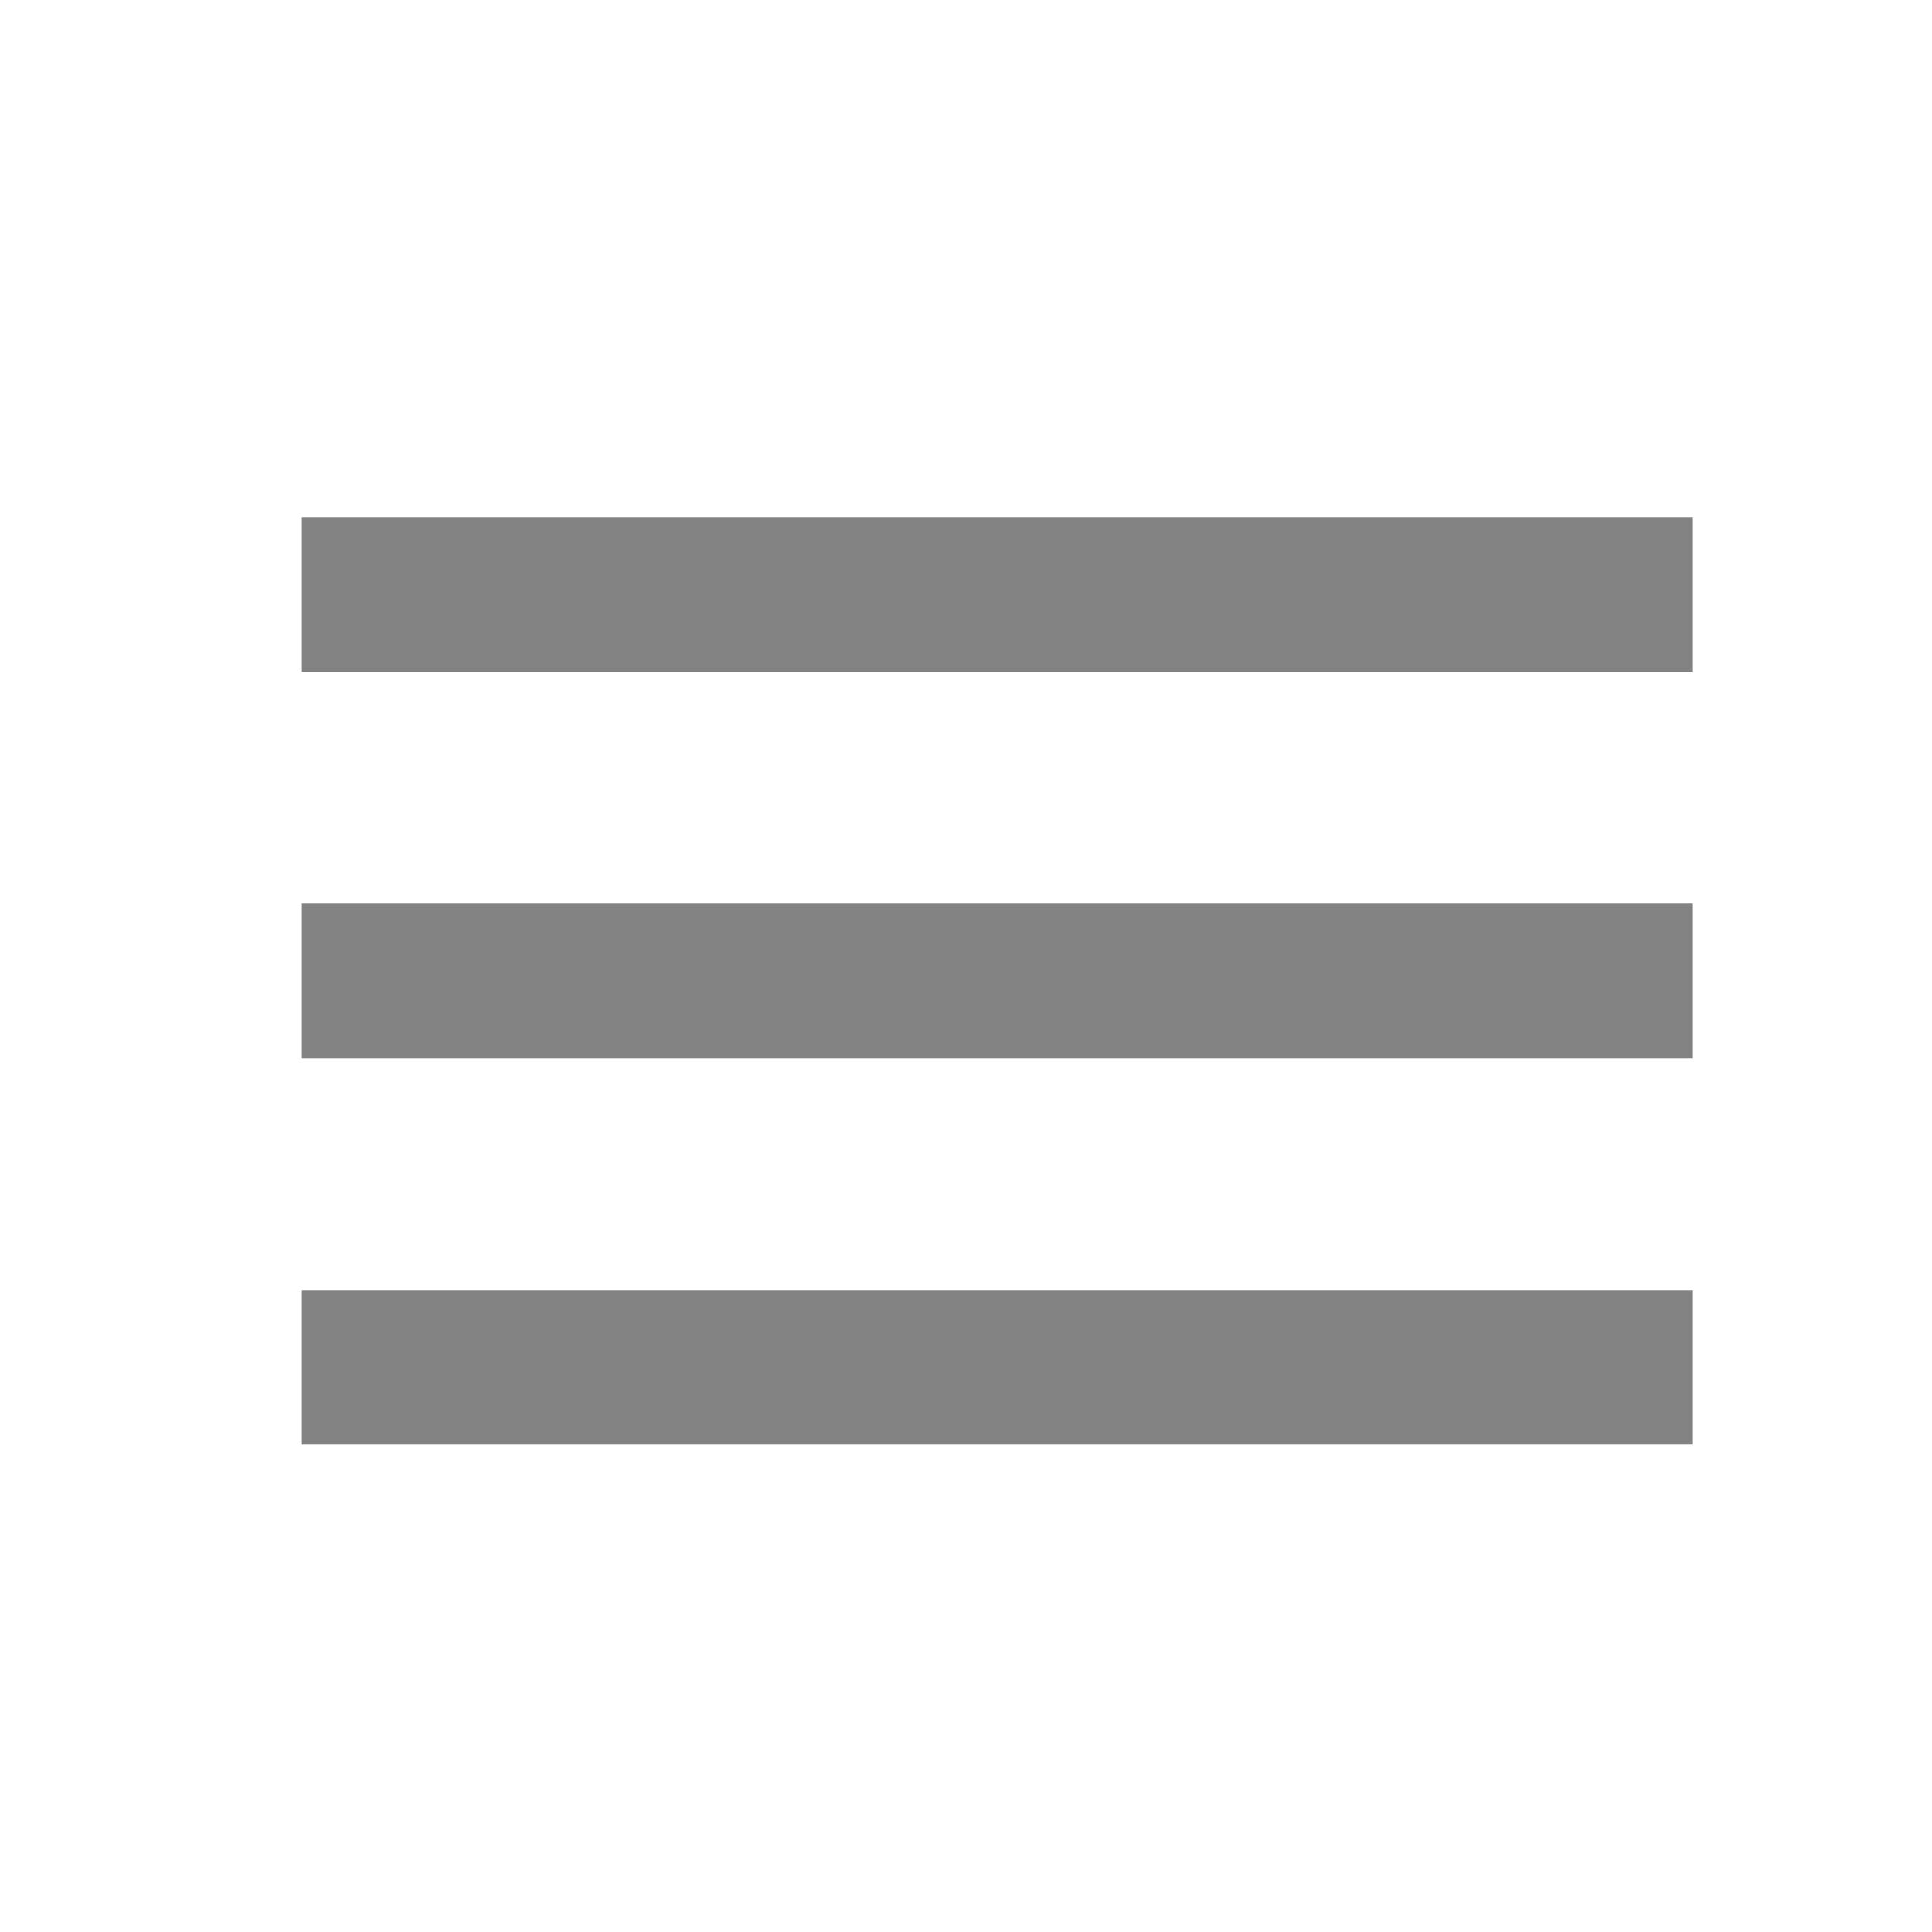
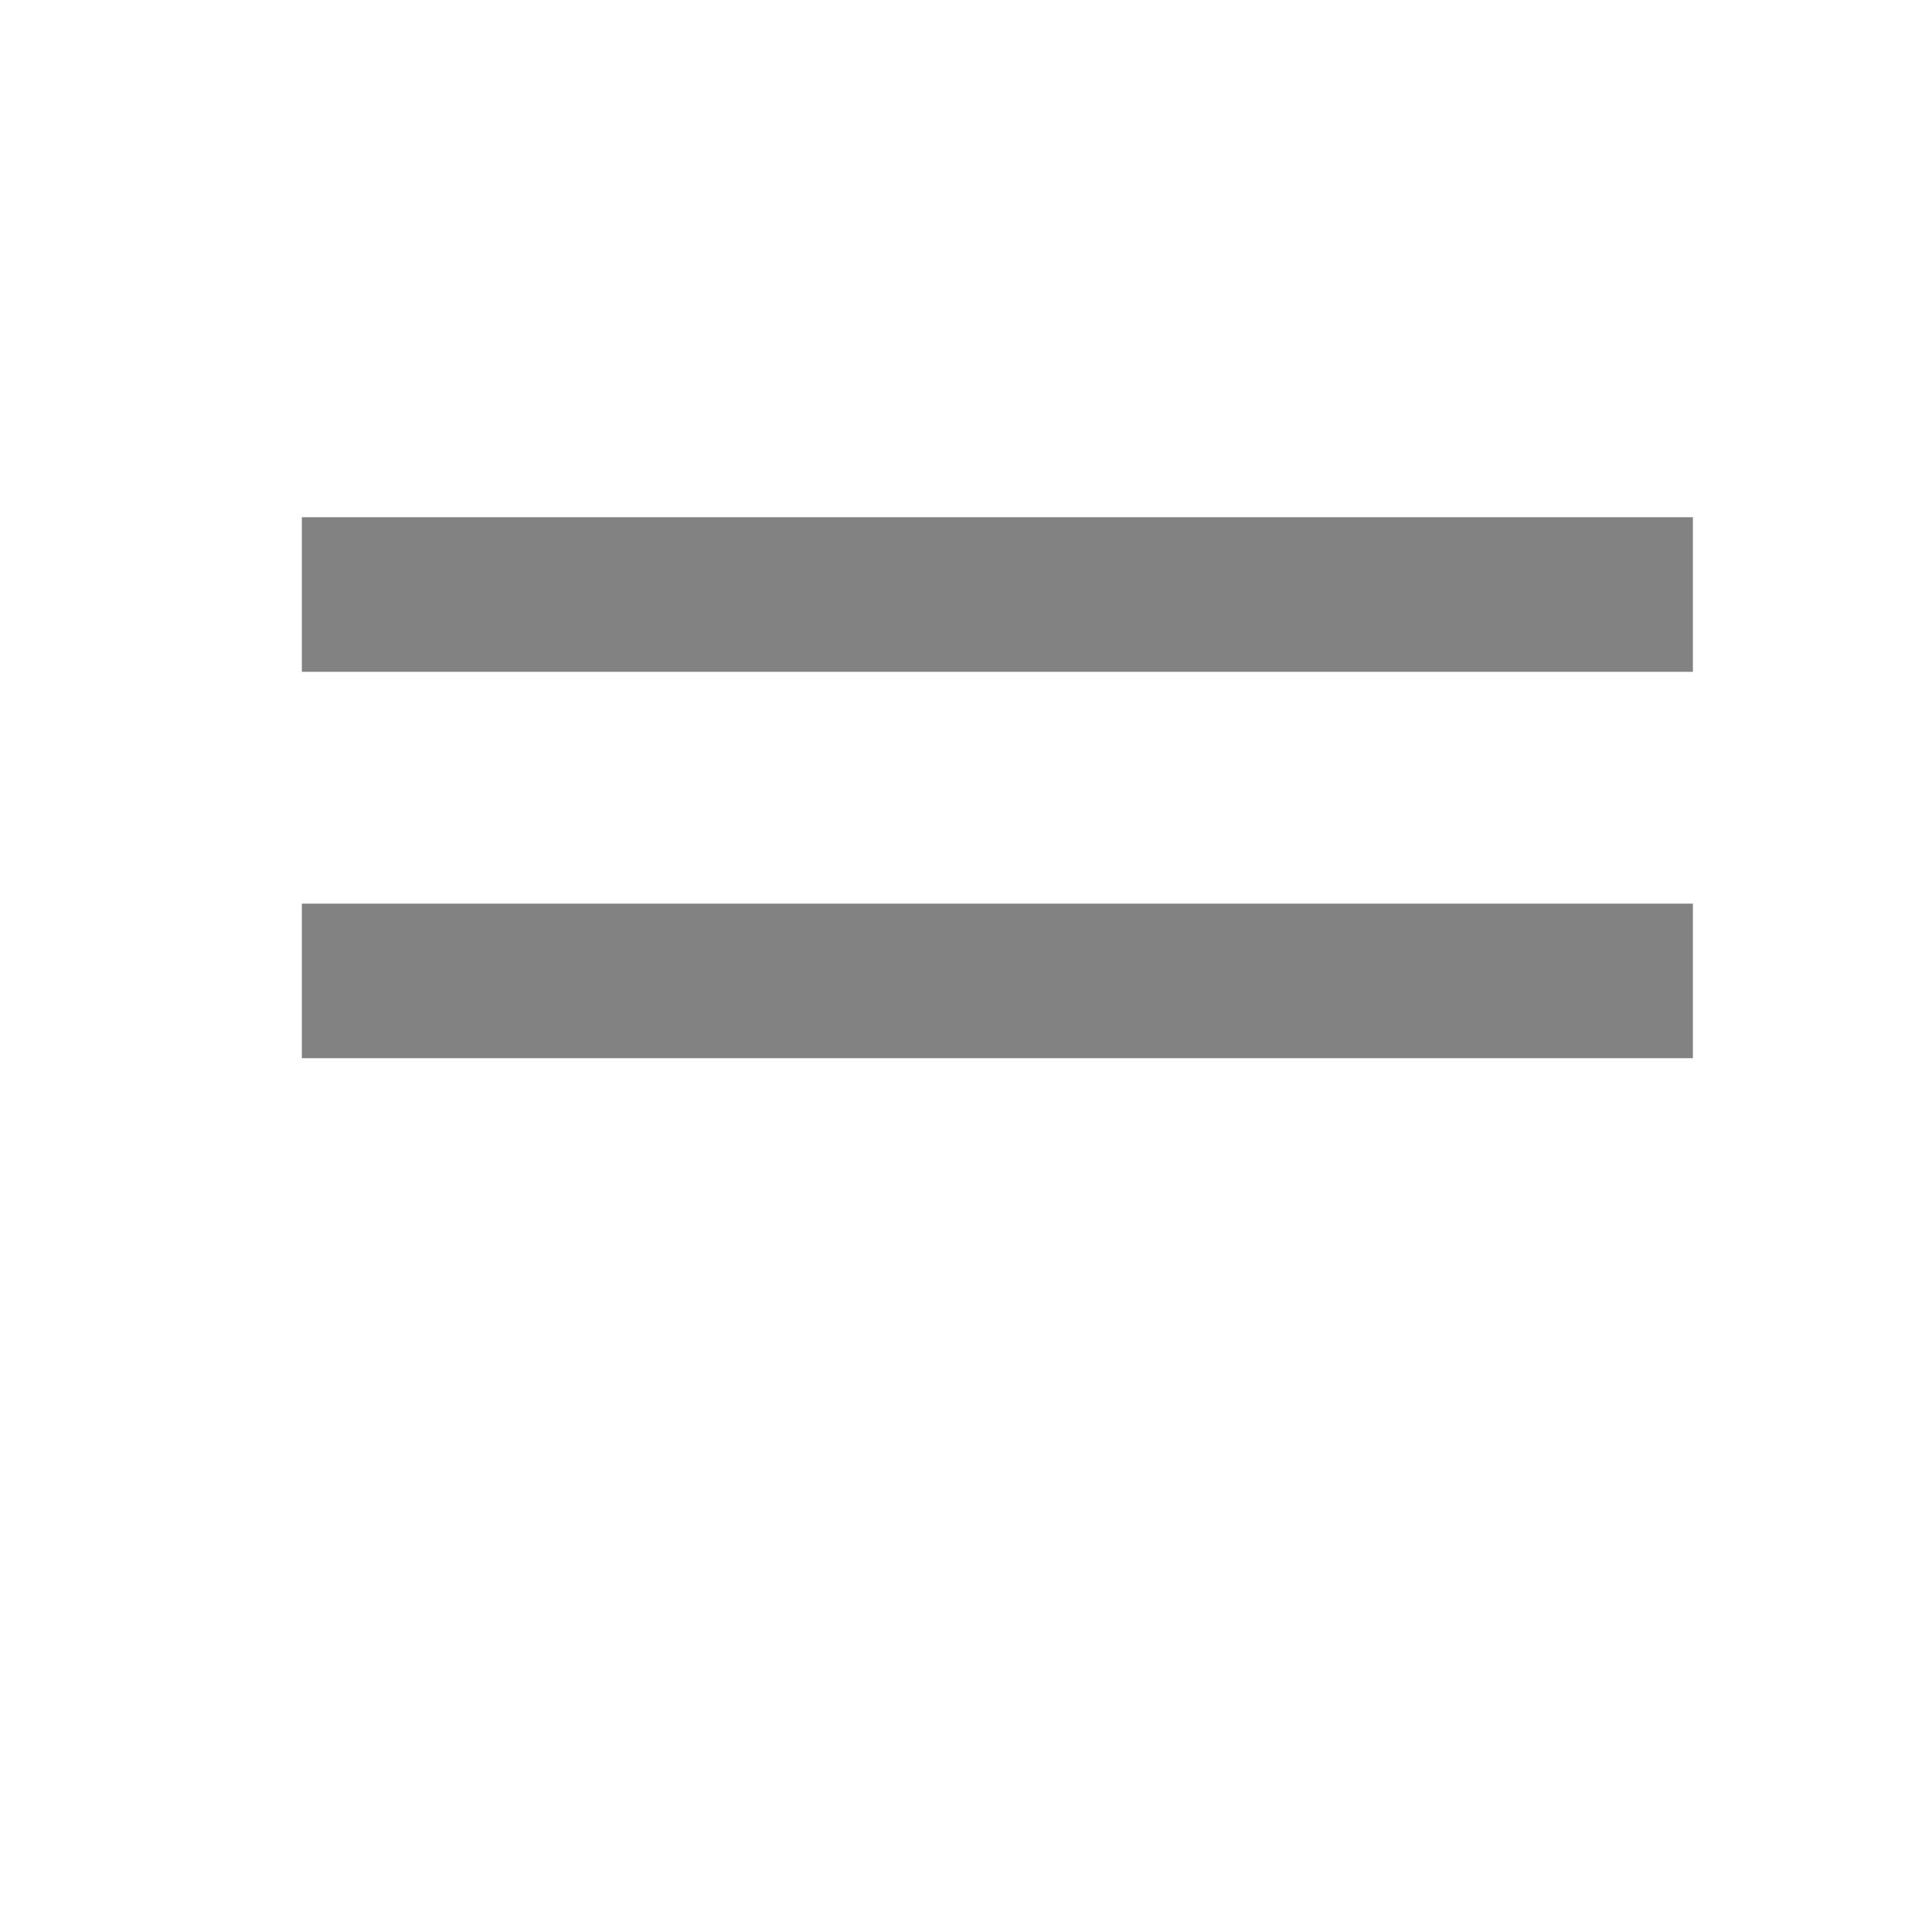
<svg xmlns="http://www.w3.org/2000/svg" width="25" height="25" viewBox="0 0 25 25" fill="none">
-   <path fill-rule="evenodd" clip-rule="evenodd" d="M3.906 8.693V6.693H21.906V8.693H3.906ZM3.906 13.693H21.906V11.693H3.906V13.693ZM3.906 18.693H21.906V16.693H3.906V18.693Z" fill="#828282" />
+   <path fill-rule="evenodd" clip-rule="evenodd" d="M3.906 8.693V6.693H21.906V8.693H3.906ZM3.906 13.693H21.906V11.693H3.906V13.693ZM3.906 18.693H21.906H3.906V18.693Z" fill="#828282" />
</svg>